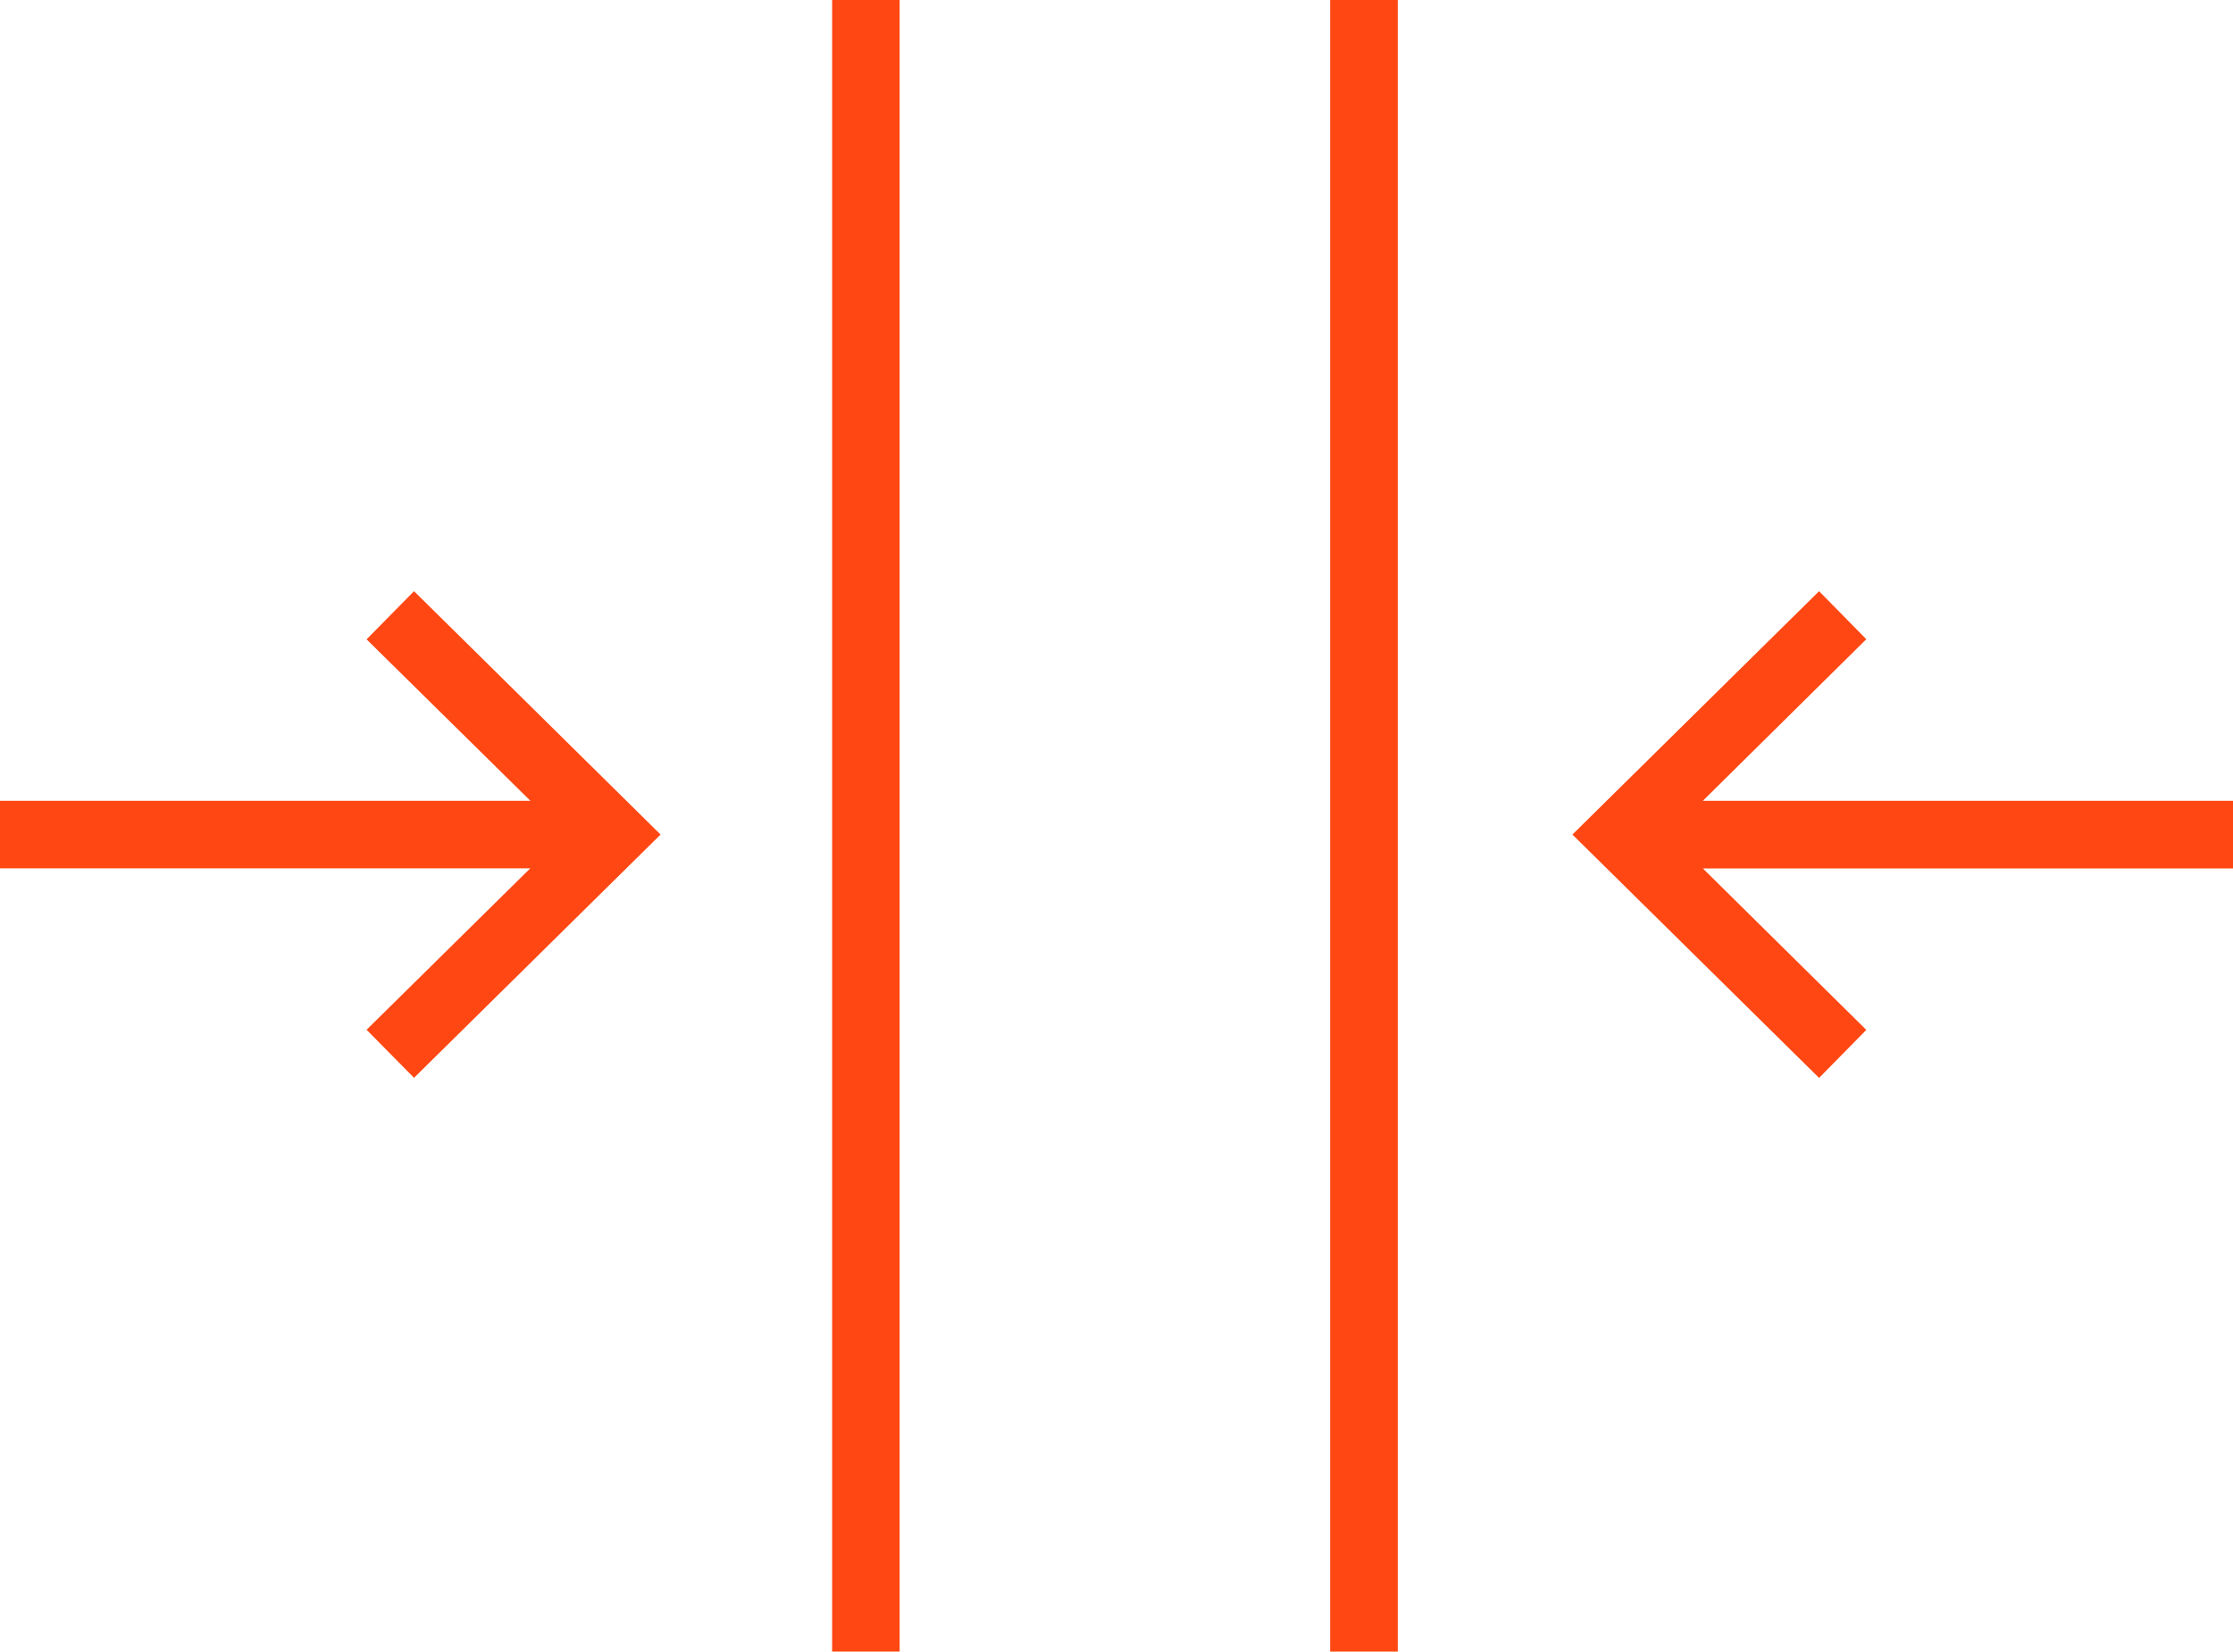
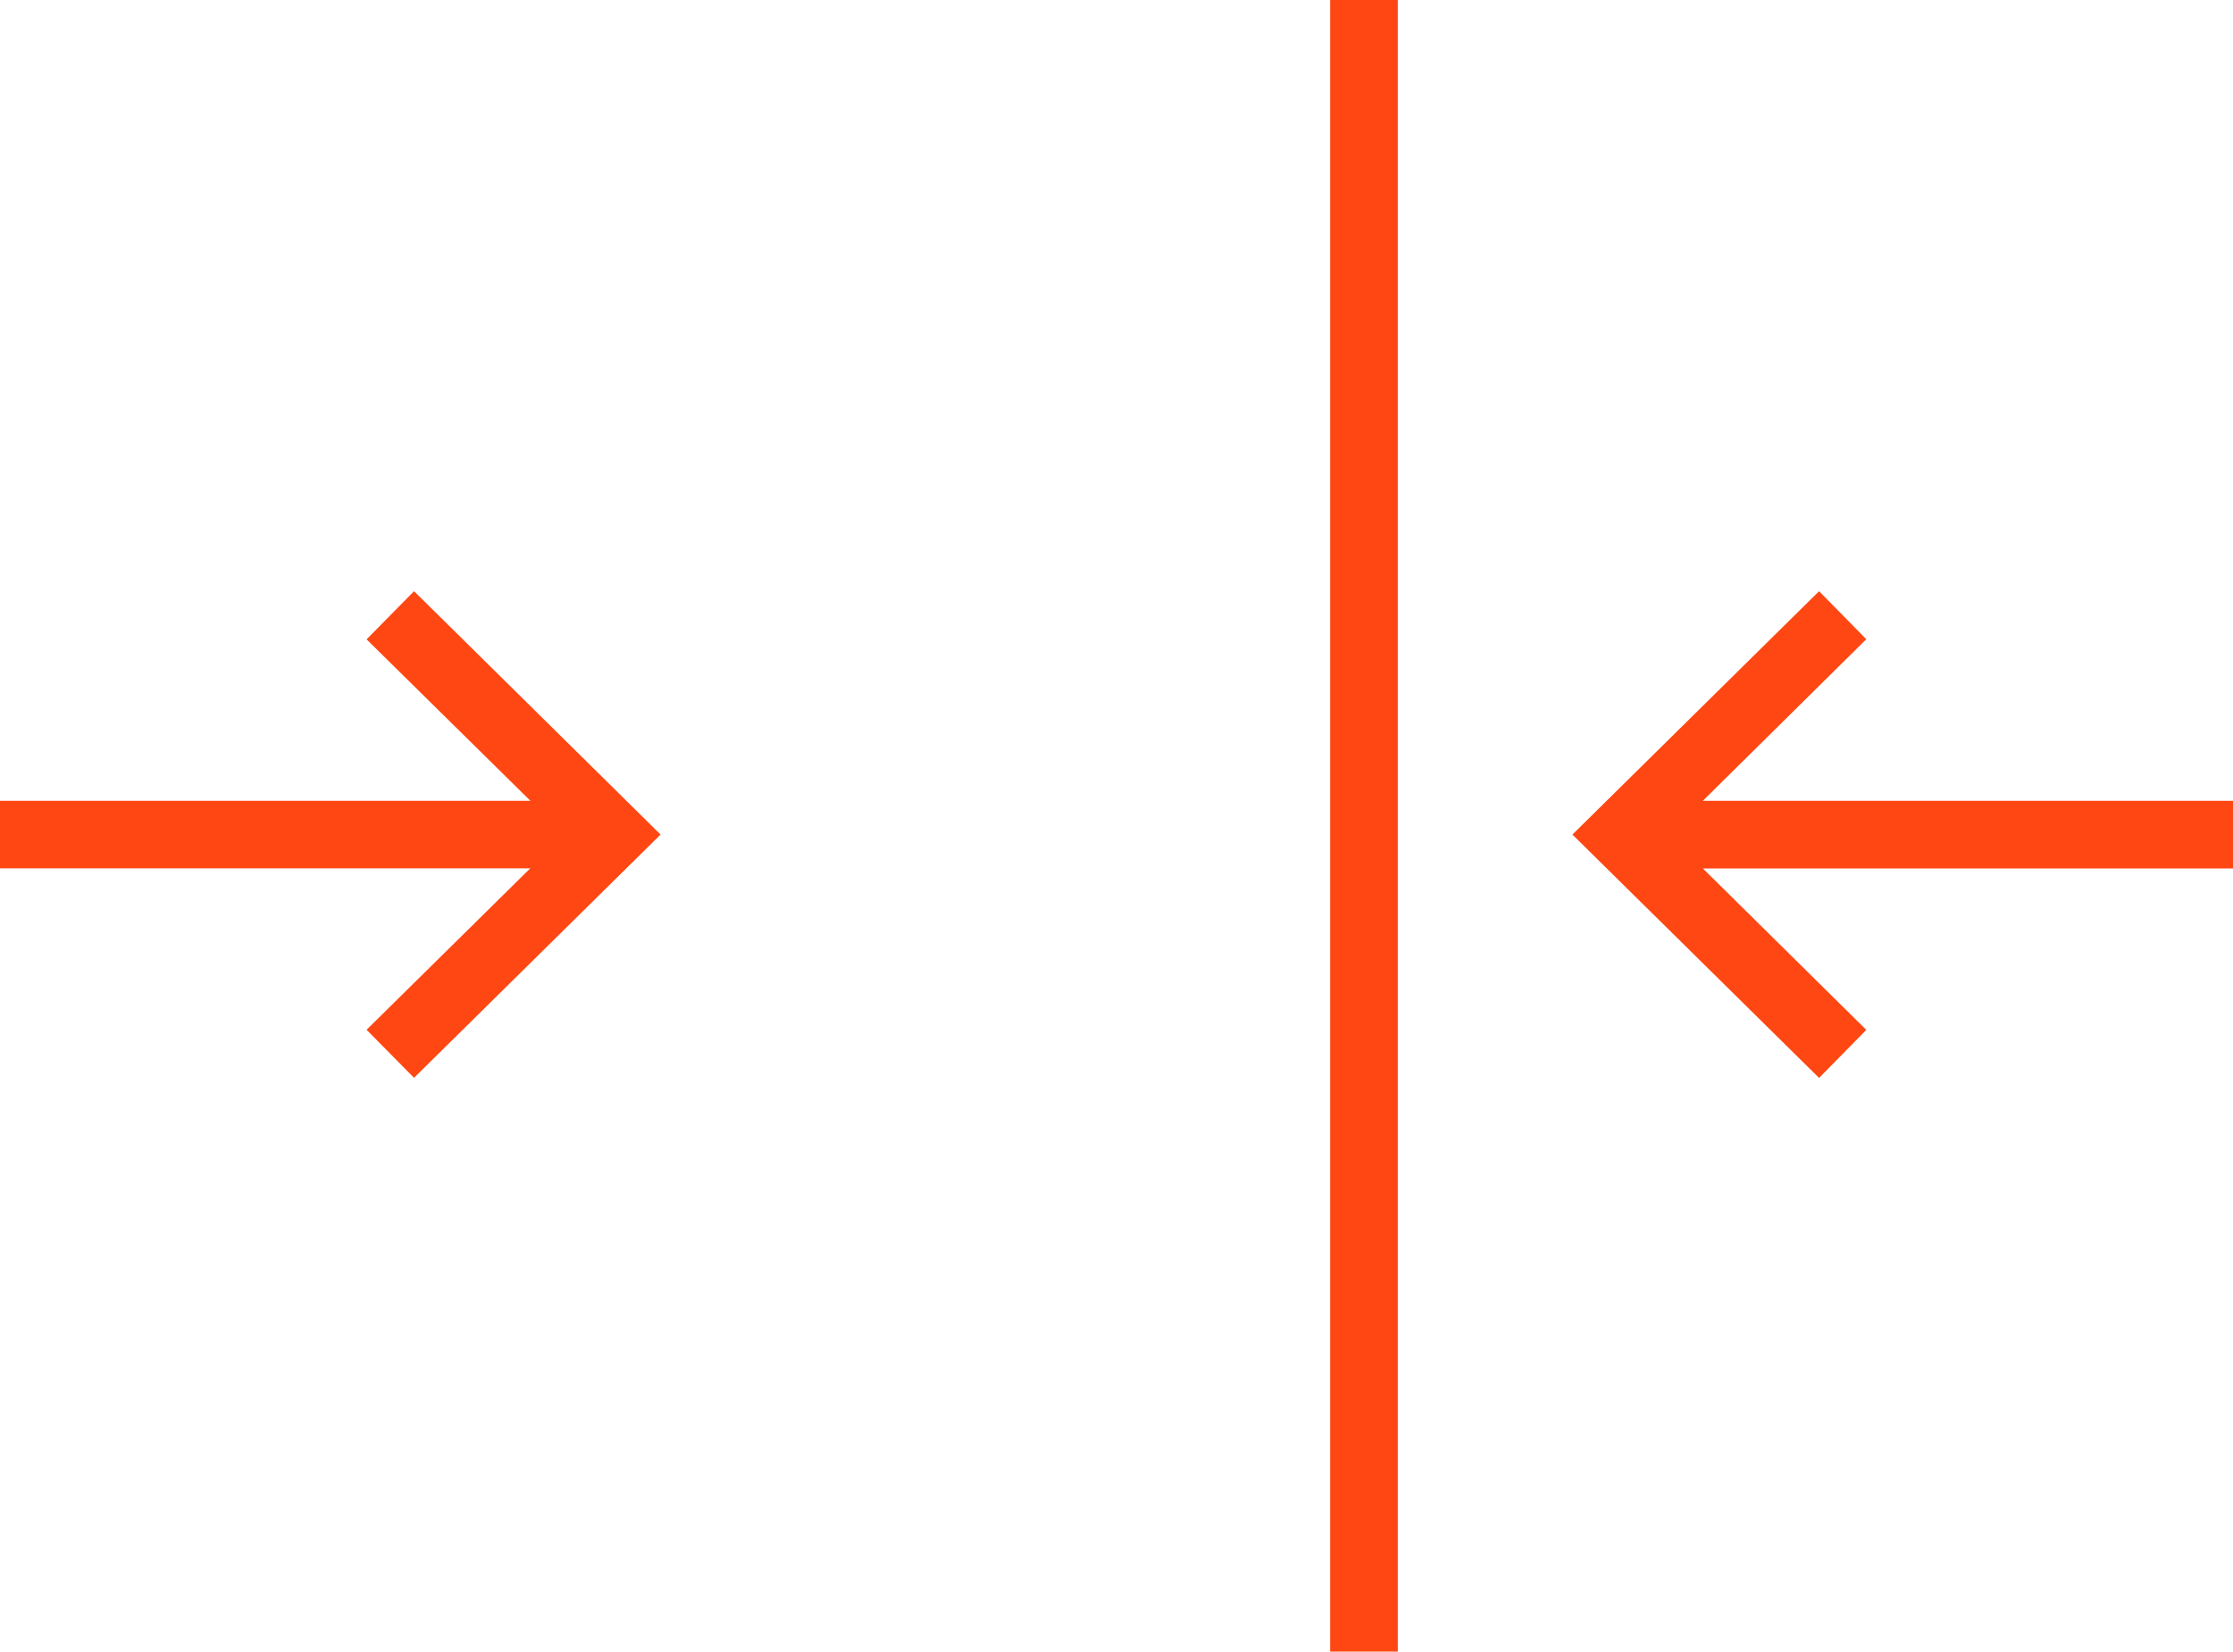
<svg xmlns="http://www.w3.org/2000/svg" id="Layer_1" x="0px" y="0px" viewBox="0 0 1938.3 1434" style="enable-background:new 0 0 1938.3 1434;" xml:space="preserve">
  <style type="text/css"> .st0{fill:#FF4713;} </style>
-   <rect x="722.3" y="0" class="st0" width="58.6" height="1434" />
  <rect x="1154.6" y="0" class="st0" width="58.7" height="1434" />
  <polygon class="st0" points="1364.9,724.6 1579,935.9 1620,894.2 1478.1,754 1938.3,754 1938.3,695.3 1478.1,695.3 1620,555 1579,513.3 " />
  <polygon class="st0" points="318.2,555.1 460.4,695.3 0,695.3 0,753.9 460.3,753.9 318.2,894.1 359.4,935.8 573.4,724.6 359.4,513.3 " />
</svg>